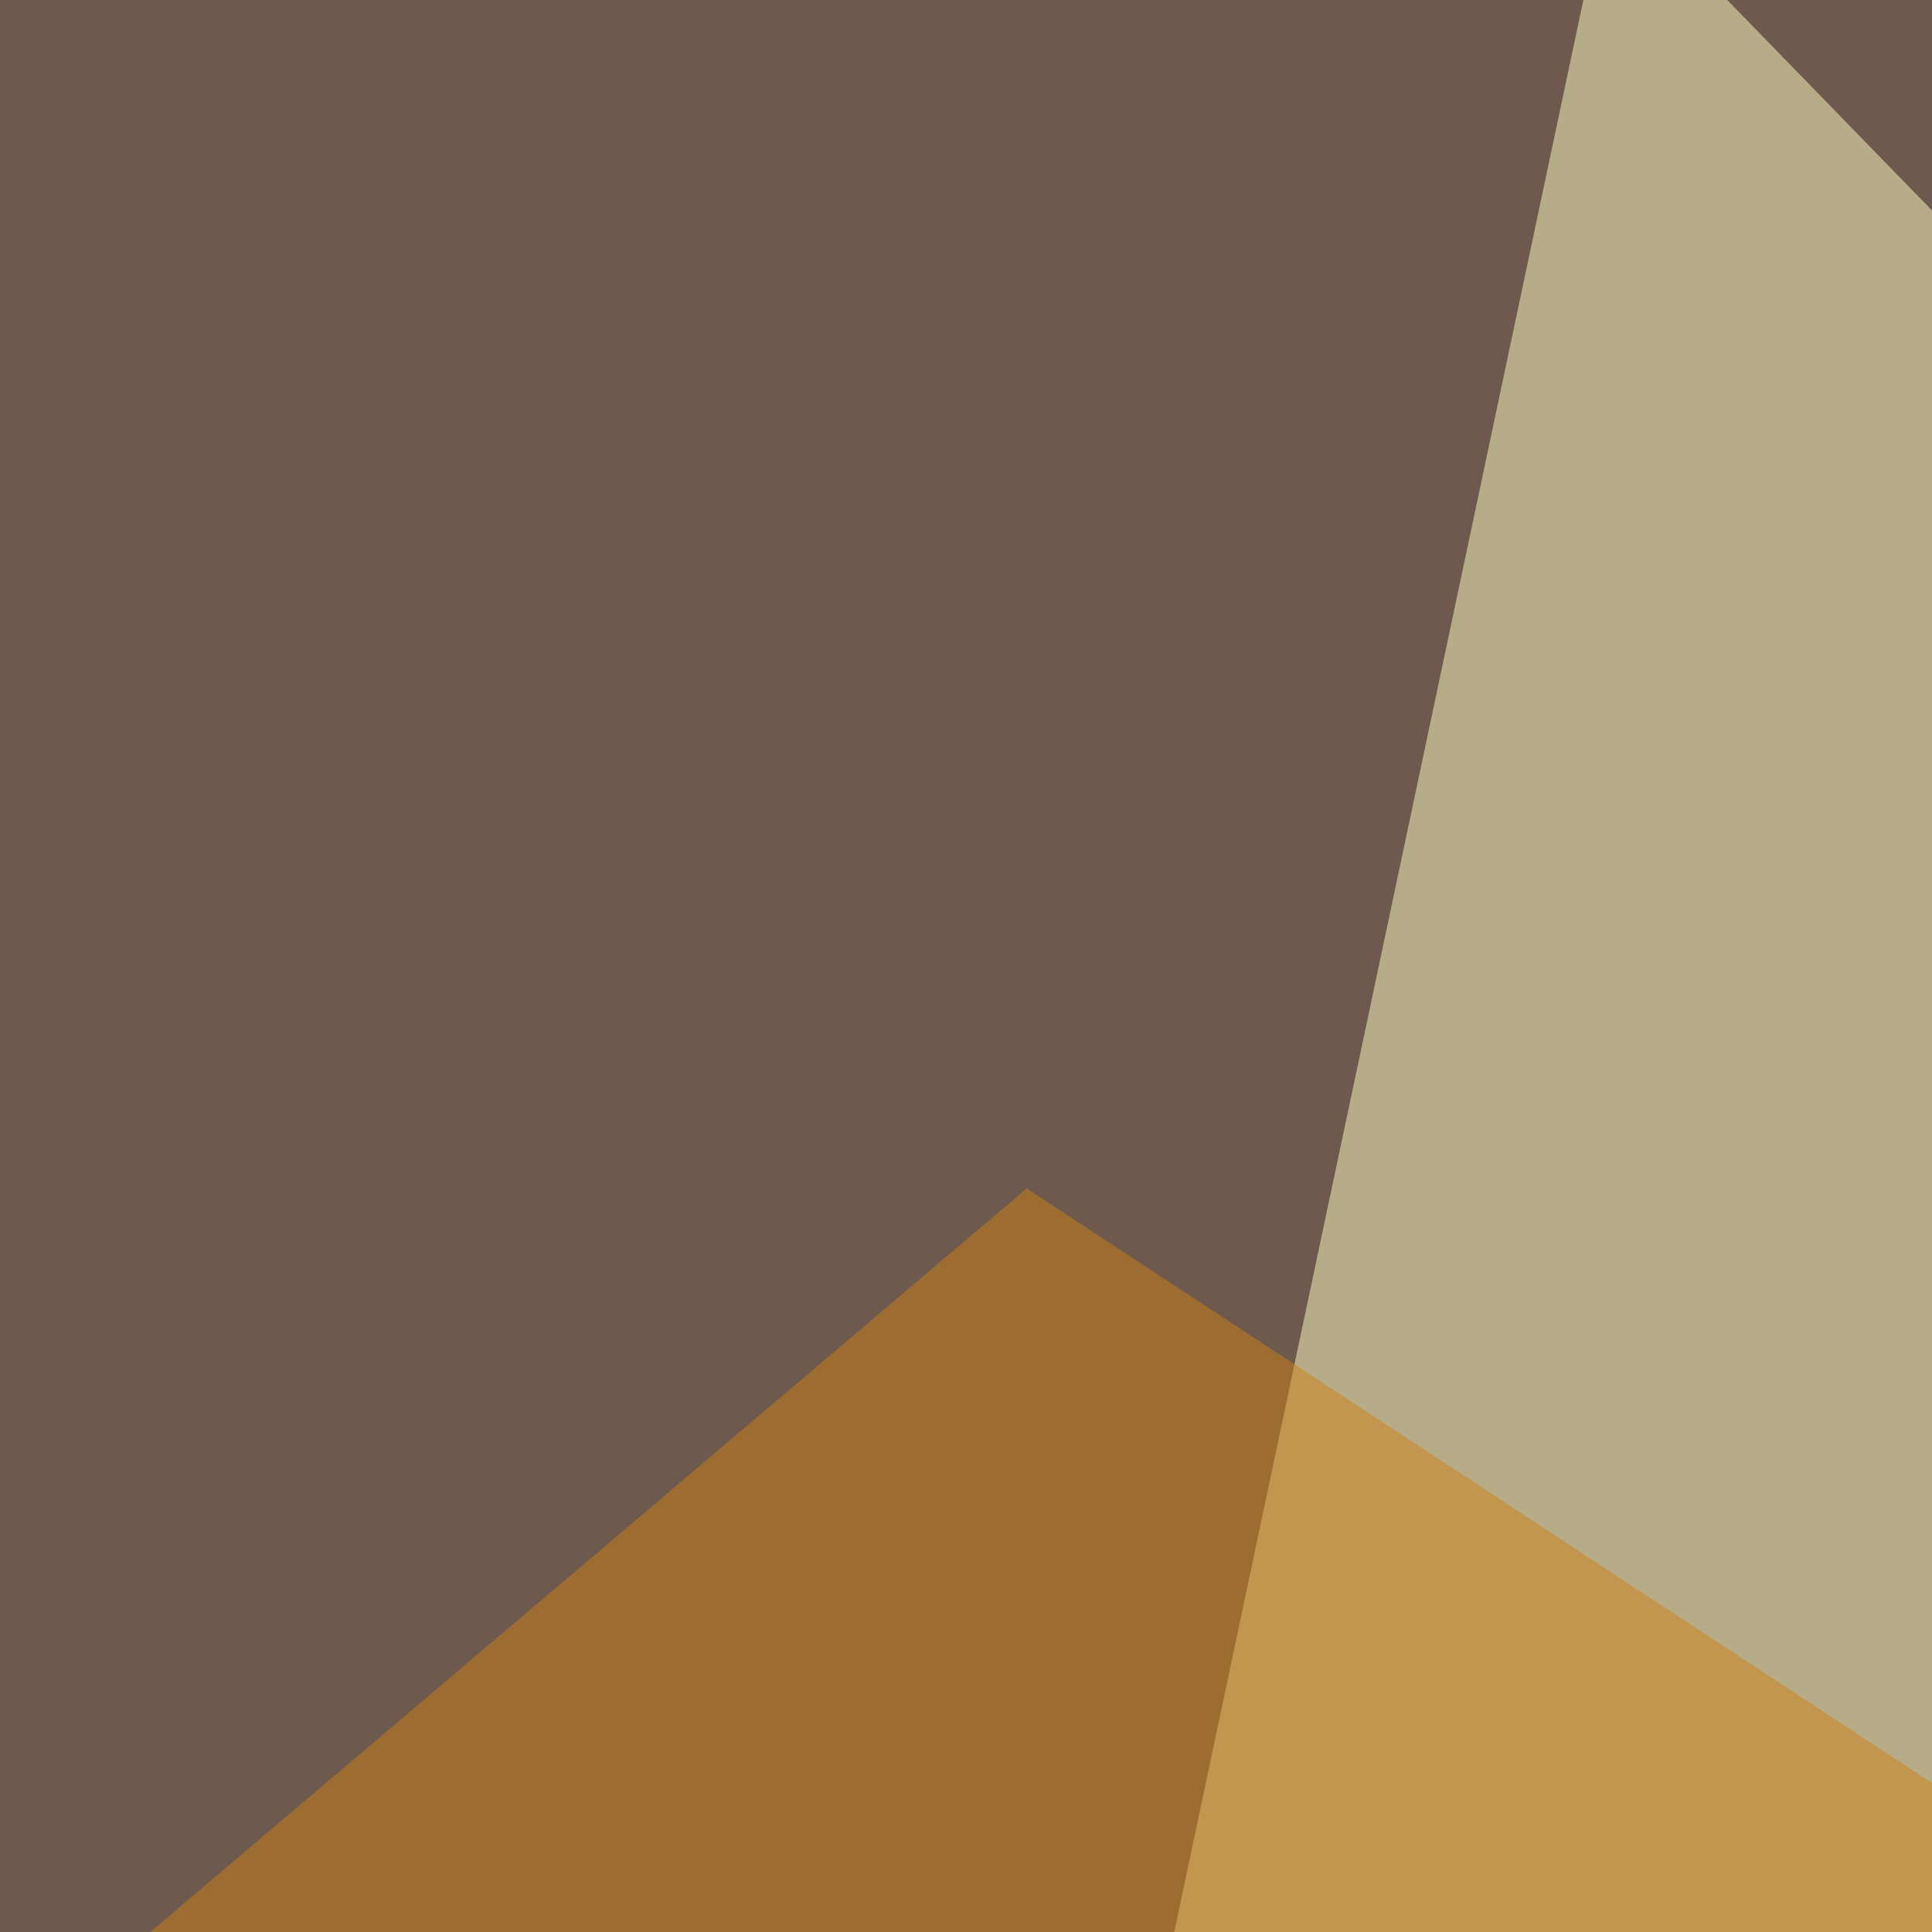
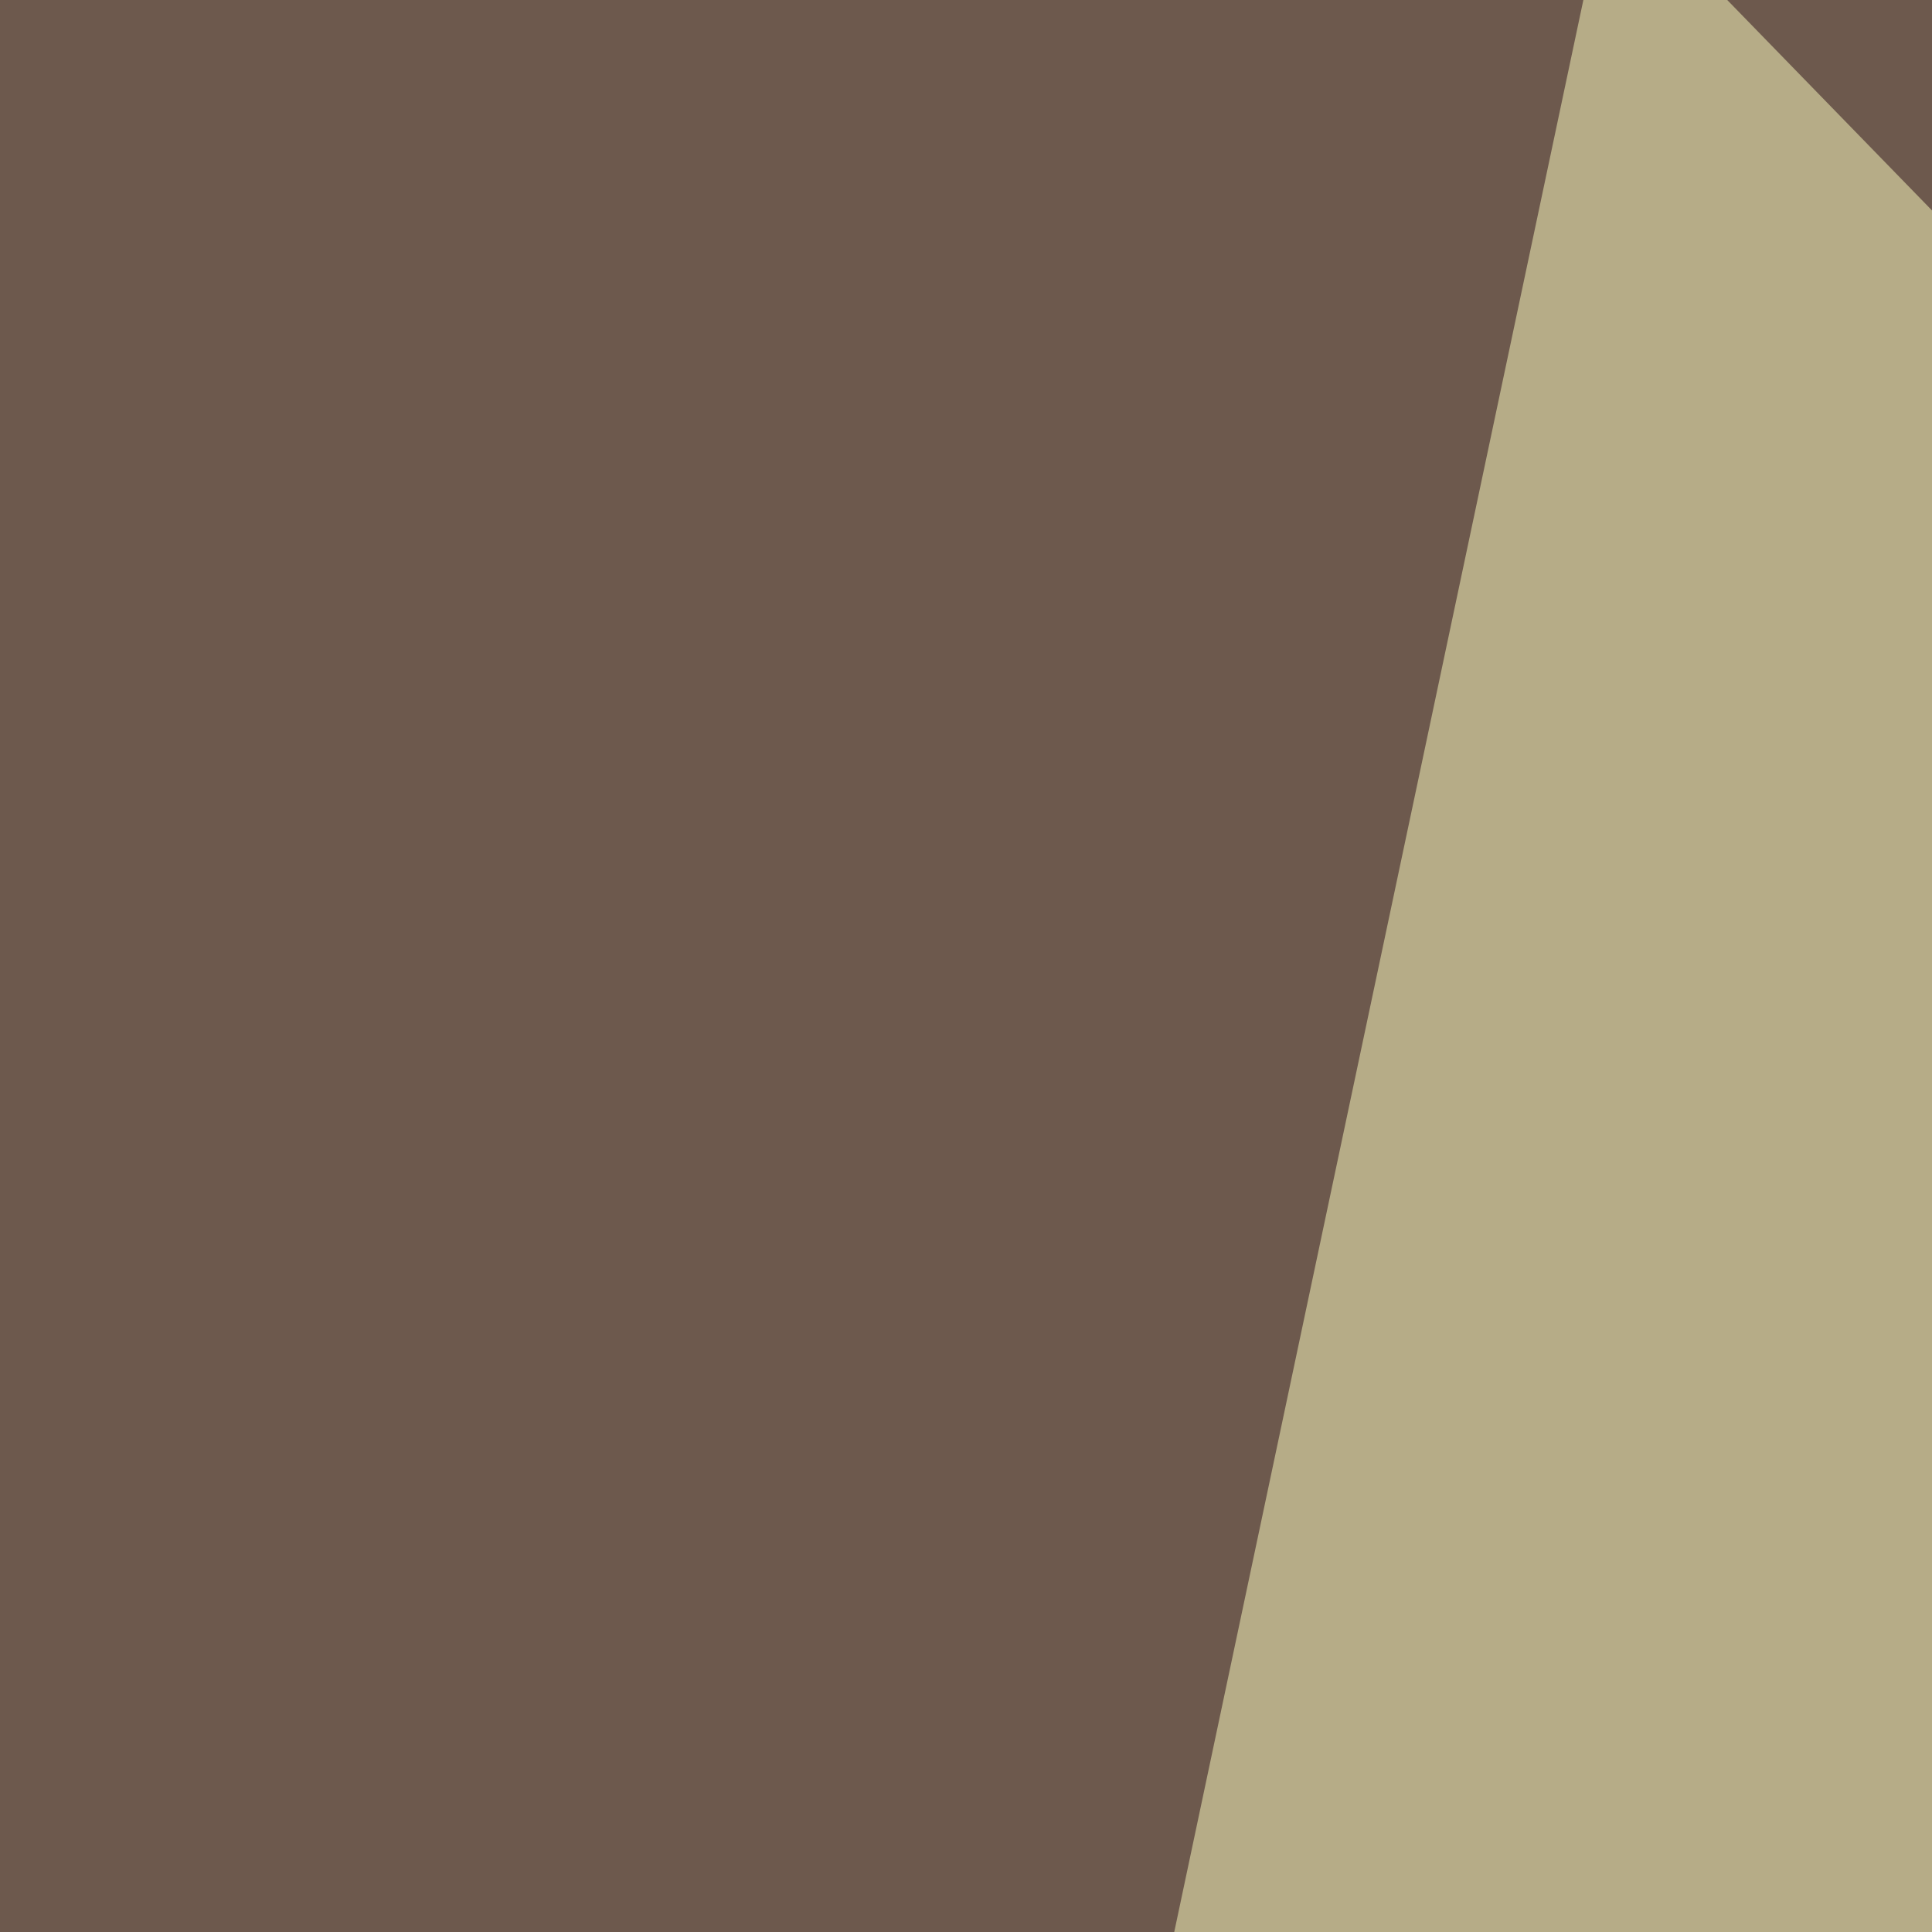
<svg xmlns="http://www.w3.org/2000/svg" width="350" height="350">
  <filter id="a">
    <feGaussianBlur stdDeviation="55" />
  </filter>
  <rect width="100%" height="100%" fill="#6d594d" />
  <g filter="url(#a)">
    <g fill-opacity=".5">
      <path fill="#ffffc2" d="M291.5-22l424.8 436.6-509.8-35.2z" />
      <path fill="#000038" d="M795.4 619.6L-45.4 693l70.3-325.2z" />
      <path fill="#00003b" d="M191.9 414.6l547.8 278.3 55.7-278.3z" />
-       <path fill="#cf8116" d="M484.9 411.6H-45.4L186 215.3z" />
    </g>
  </g>
</svg>